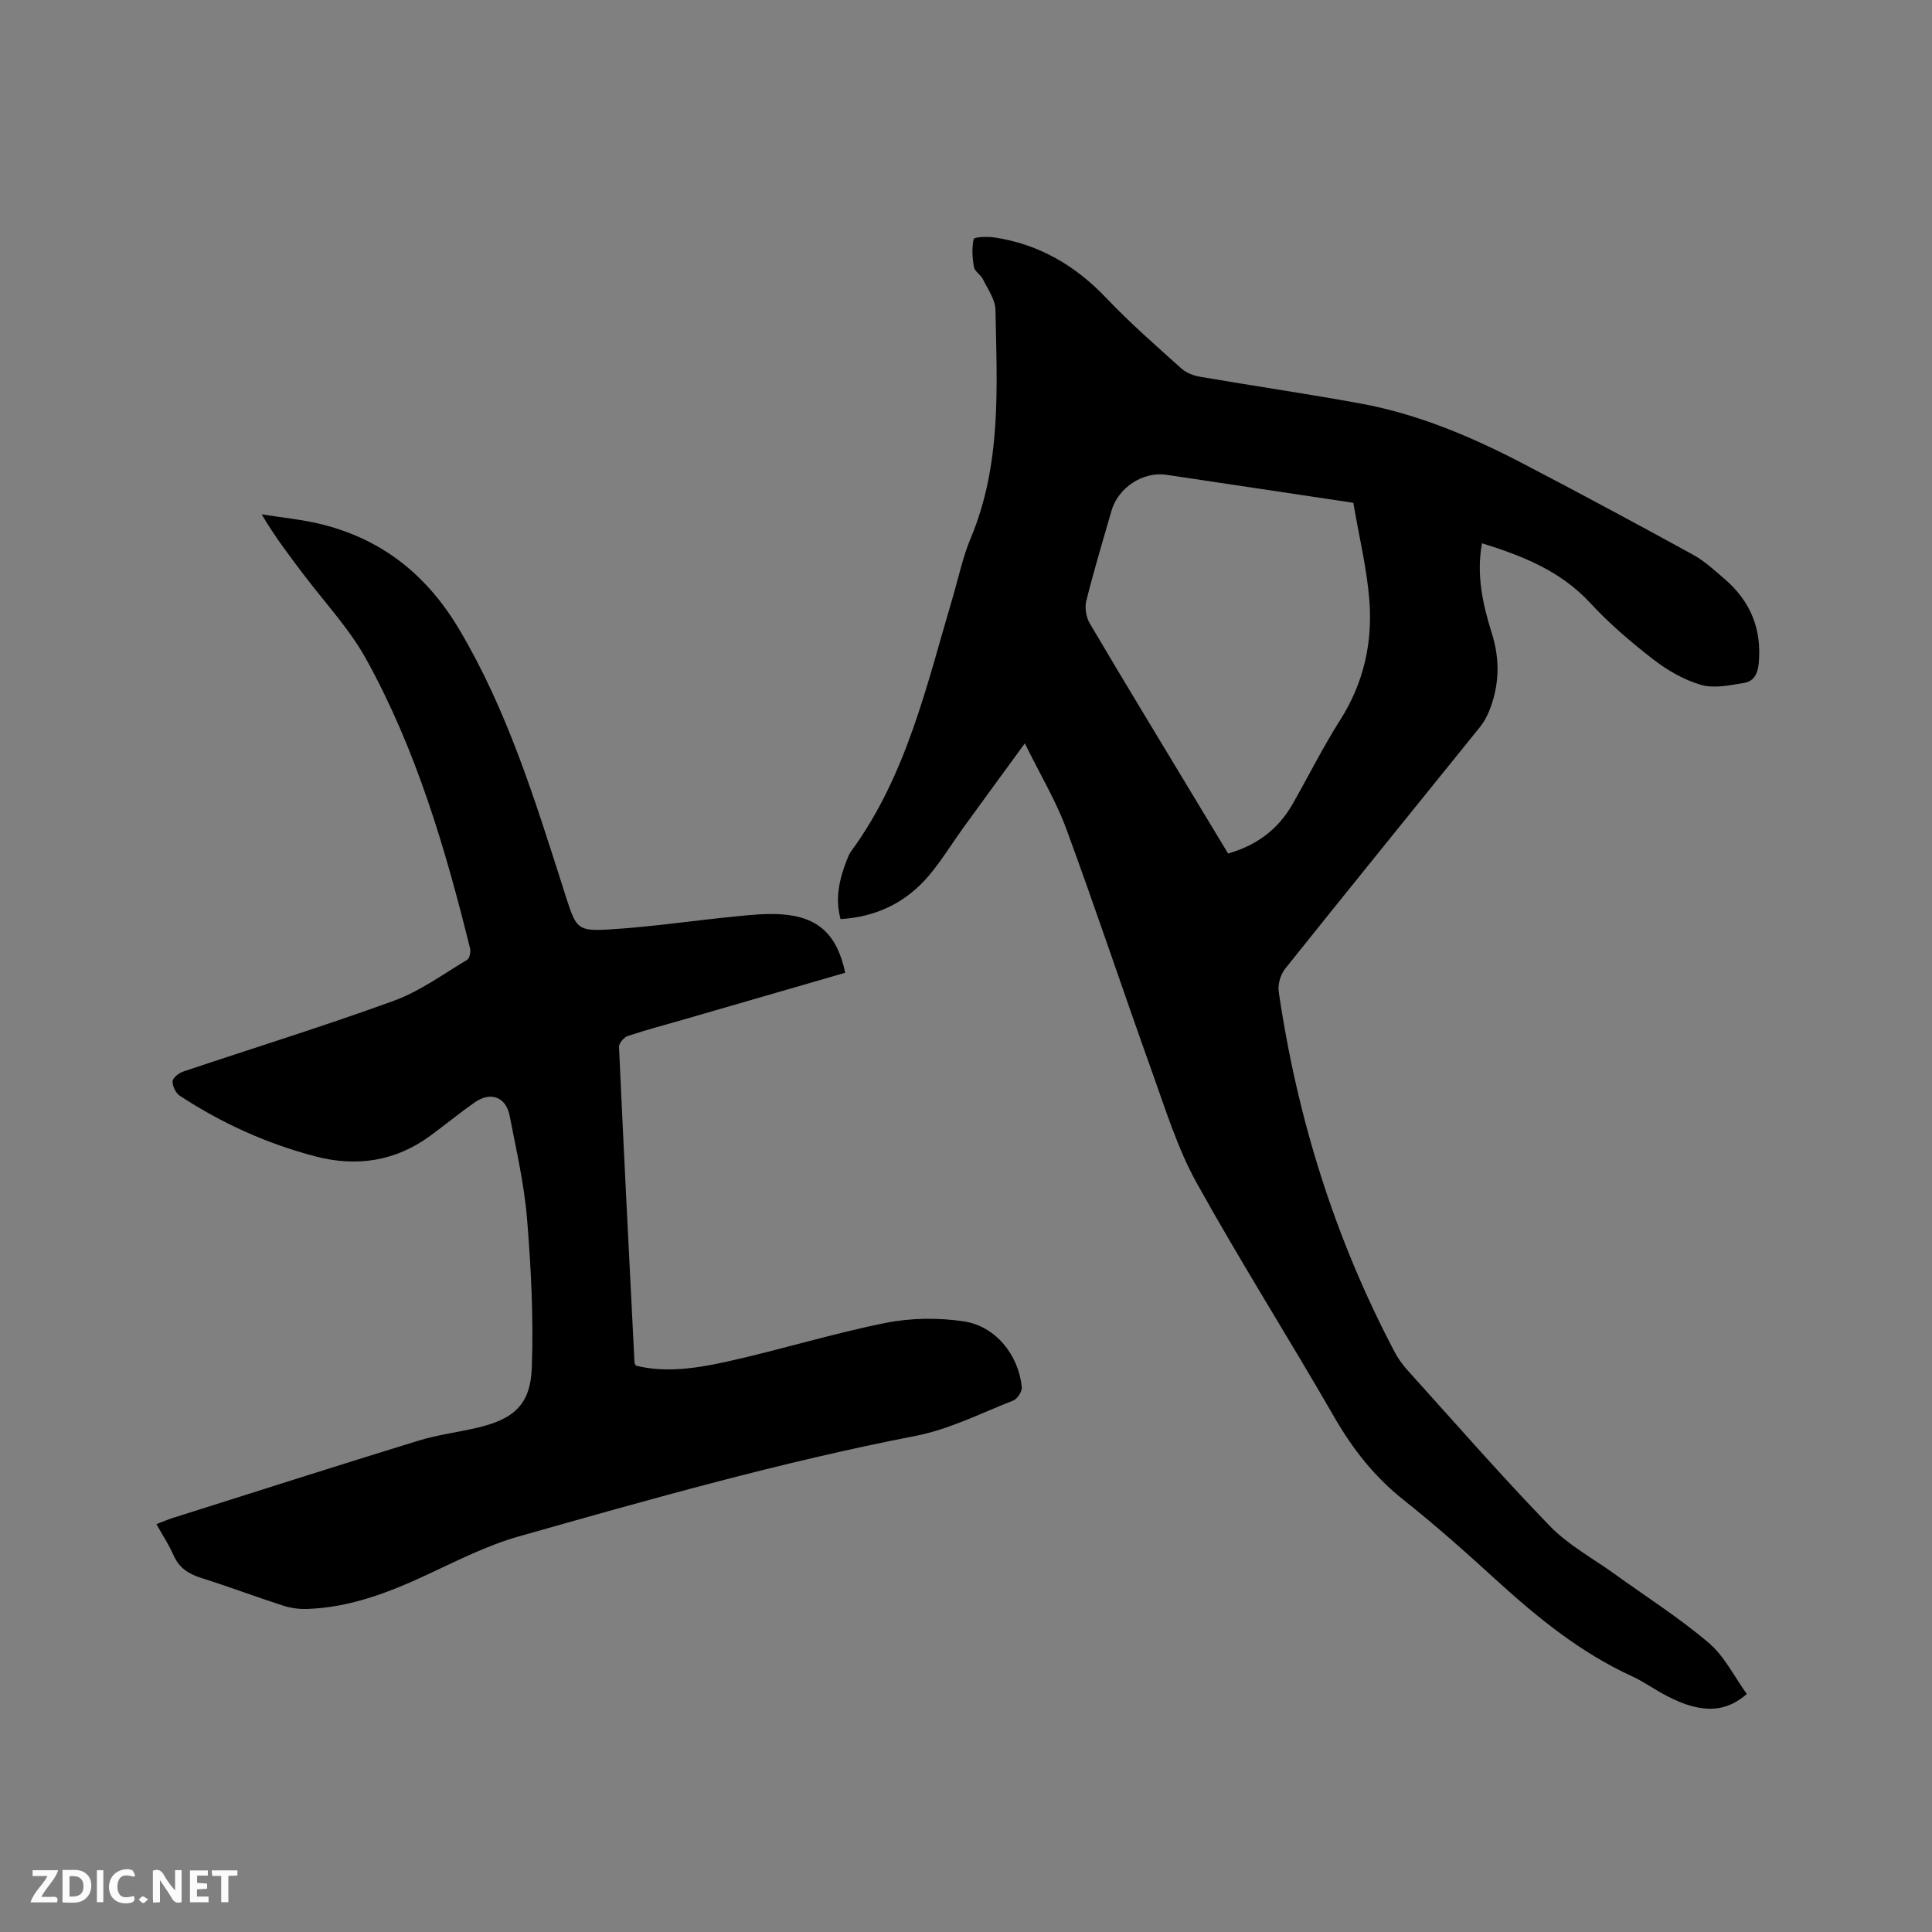
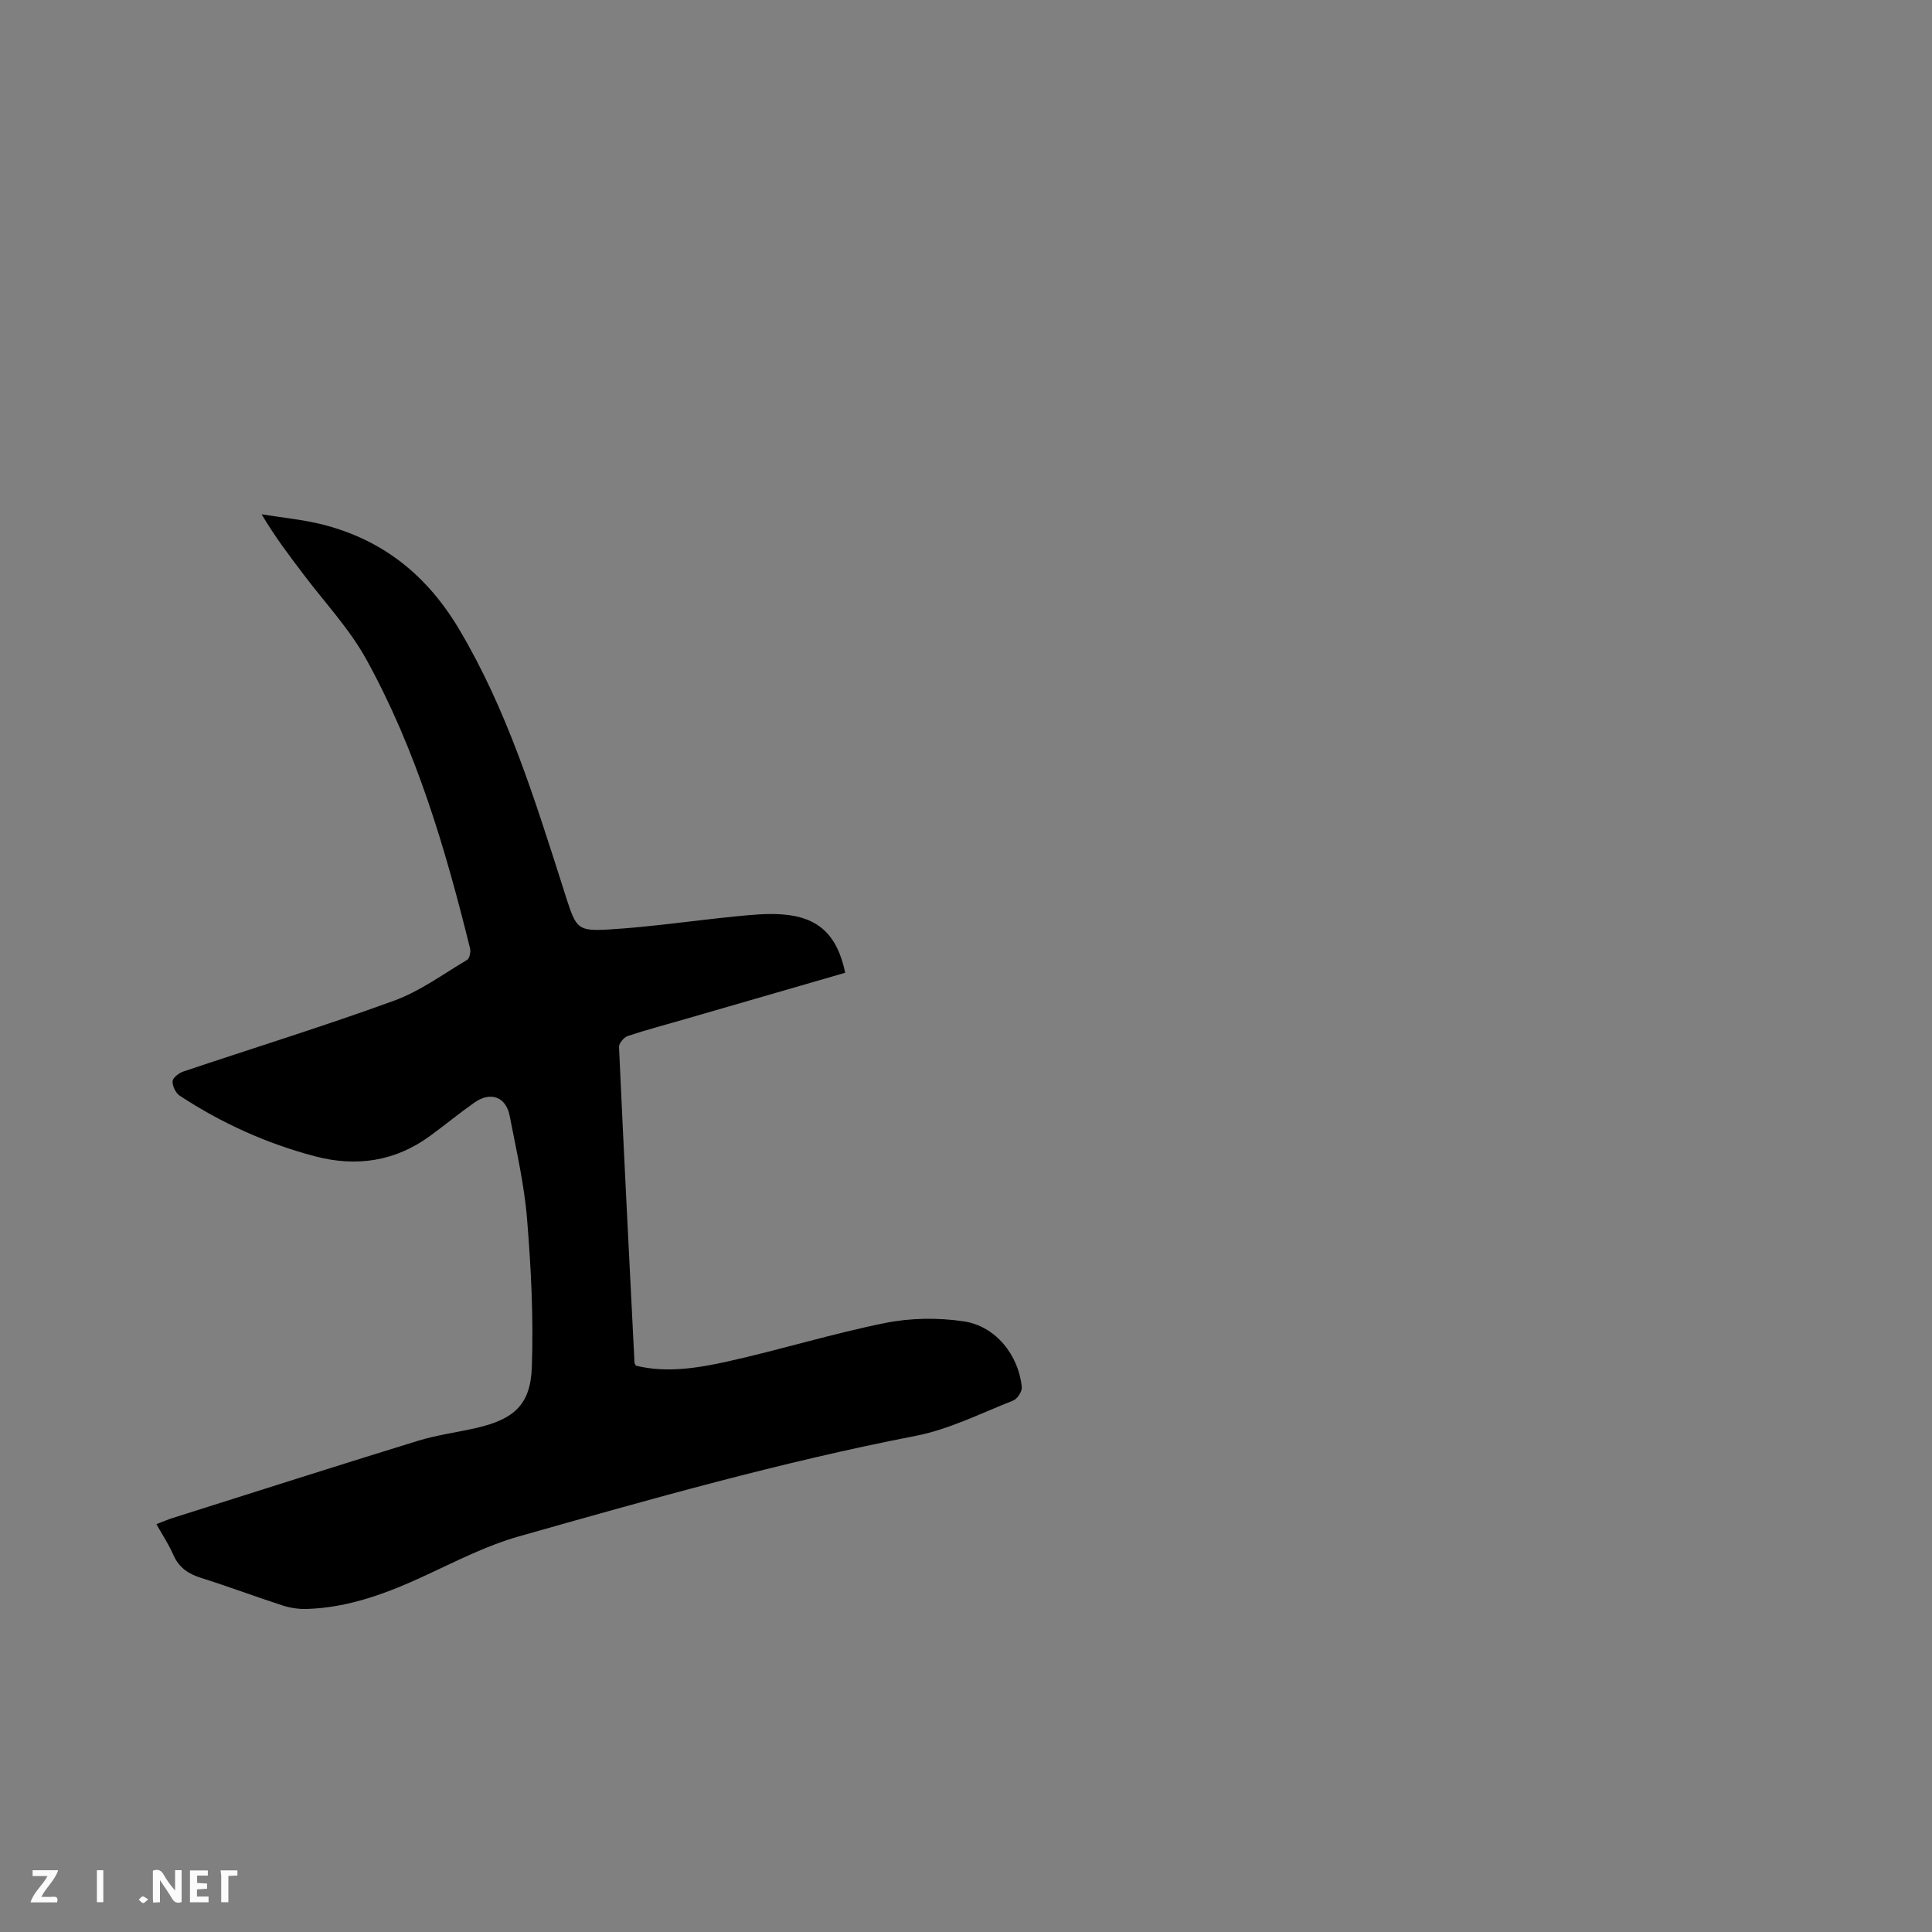
<svg xmlns="http://www.w3.org/2000/svg" enable-background="new 0 0 400 400" viewBox="0 0 400 400">
  <rect x="0" y="0" width="400" height="400" fill="#808080" stroke="none" />
-   <path d="m306.83 112.48c-1.2 6.59.16 12.66 2.04 18.65 1.72 5.47 1.58 10.86-.59 16.16-.47 1.15-1.11 2.29-1.89 3.26-13.44 16.67-26.95 33.29-40.32 50.02-.96 1.2-1.55 3.26-1.32 4.78 3.83 26.18 11.63 51.11 23.99 74.56.73 1.39 1.69 2.69 2.74 3.86 9.74 10.78 19.29 21.74 29.39 32.17 3.84 3.96 8.94 6.71 13.48 9.98 6.51 4.7 13.33 9.04 19.43 14.22 3.25 2.76 5.26 6.96 7.88 10.58-3.8 3.33-7.49 3.52-11.31 2.53-1.82-.47-3.59-1.27-5.28-2.14-2.45-1.26-4.7-2.91-7.19-4.06-10.74-4.92-19.7-12.26-28.34-20.14-6.18-5.65-12.46-11.22-19.01-16.42-6-4.77-10.5-10.52-14.31-17.14-9.35-16.25-19.4-32.1-28.49-48.49-3.91-7.06-6.35-14.98-9.1-22.64-6.04-16.83-11.68-33.81-17.86-50.6-2.13-5.8-5.38-11.18-8.59-17.71-4.68 6.41-8.72 11.91-12.72 17.44-2.36 3.26-4.46 6.73-7.03 9.8-4.71 5.61-10.84 8.68-18.4 9.14-1.18-4.28-.25-8.32 1.32-12.29.23-.59.47-1.2.84-1.71 11.49-15.68 15.64-34.3 21.01-52.43 1.23-4.16 2.11-8.47 3.78-12.45 6.41-15.28 5.43-31.32 5.12-47.27-.04-2.13-1.59-4.26-2.59-6.32-.45-.93-1.69-1.6-1.86-2.52-.34-1.91-.47-3.96-.06-5.81.09-.42 2.79-.55 4.22-.34 9.26 1.38 16.83 5.8 23.28 12.6 4.88 5.14 10.24 9.81 15.52 14.56 1.01.91 2.55 1.48 3.94 1.71 11.06 1.9 22.18 3.51 33.22 5.54 11.76 2.17 22.71 6.78 33.26 12.27 11.91 6.2 23.74 12.57 35.52 19.03 2.38 1.31 4.45 3.24 6.54 5.04 5.36 4.61 7.72 10.41 7.03 17.53-.21 2.12-1.08 3.64-2.97 3.95-2.96.48-6.22 1.21-8.95.42-3.55-1.02-7-3.03-9.96-5.32-4.6-3.56-9.08-7.4-13.02-11.66-6.1-6.59-13.91-9.72-22.39-12.34zm-26.64-8.38c-12.55-1.88-25.63-3.86-38.71-5.8-4.87-.72-9.99 2.67-11.37 7.48-1.78 6.2-3.65 12.39-5.21 18.65-.35 1.42-.02 3.38.73 4.65 6.94 11.77 14.04 23.44 21.09 35.14 2.5 4.15 5.01 8.31 7.54 12.49 6-1.7 10.42-5.07 13.38-10.28 3.3-5.79 6.28-11.78 9.85-17.39 4.86-7.65 6.71-16.01 6.02-24.79-.52-6.57-2.11-13.04-3.32-20.15z" fill="#000001" />
  <path d="m174.99 201.4c-11.19 3.24-22.16 6.41-33.13 9.59-3.97 1.15-7.97 2.2-11.88 3.5-.8.27-1.86 1.52-1.82 2.27.99 21.82 2.11 43.63 3.21 65.44 0 .09.1.19.3.55 6.26 1.54 12.68.52 18.92-.86 10.95-2.43 21.7-5.77 32.68-7.98 5.27-1.06 10.99-1.13 16.31-.33 6.59 1 11.32 7 11.97 13.61.09.89-.92 2.44-1.78 2.78-6.67 2.62-13.24 5.96-20.19 7.31-27.8 5.39-54.99 13.12-82.17 20.82-6.57 1.86-12.79 5.04-19.02 7.94-7.94 3.7-16 6.8-24.87 7.08-1.65.05-3.39-.2-4.96-.71-5.64-1.82-11.19-3.92-16.84-5.69-2.69-.84-4.67-2.13-5.83-4.8-.92-2.12-2.23-4.08-3.51-6.36 1.26-.48 2.38-.97 3.54-1.33 16.86-5.33 33.7-10.72 50.59-15.92 3.93-1.21 8.06-1.74 12.08-2.66 7.78-1.79 11.25-4.78 11.52-12.57.36-10.23-.15-20.52-.99-30.73-.58-7.15-2.23-14.22-3.59-21.29-.76-3.98-3.95-5.15-7.31-2.78-3.12 2.19-6.07 4.62-9.14 6.87-7.25 5.32-15.31 6.5-23.86 4.25-10-2.63-19.35-6.86-28-12.54-.84-.55-1.53-2-1.49-2.99.03-.72 1.29-1.7 2.19-2.01 14.55-4.89 29.23-9.42 43.64-14.67 5.37-1.95 10.17-5.5 15.15-8.46.51-.3.79-1.65.61-2.37-5.11-20.7-11.14-41.13-21.5-59.88-3.5-6.34-8.63-11.78-13.03-17.62-2.93-3.88-5.89-7.74-8.62-12.38 4.26.7 8.61 1.09 12.78 2.16 12.42 3.19 21.52 10.55 28.12 21.66 9.85 16.58 15.5 34.74 21.31 52.89.32 1.01.63 2.02.96 3.03 1.96 5.95 2.31 6.61 8.69 6.22 8.75-.53 17.45-1.83 26.18-2.7 3.25-.32 6.56-.67 9.8-.42 7.47.57 11.34 4.26 12.98 12.08z" fill="#000001" />
  <g fill="#fafbfa">
    <path d="m37.59 393.81c-.92.31-1.52.05-2-.78-.7-1.2-1.52-2.34-2.47-3.78v4.59c-.55.03-.95.05-1.41.07-.03-.37-.06-.64-.06-.91 0-1.91 0-3.81 0-5.7 1.13-.41 1.77-.03 2.29.91.62 1.11 1.38 2.14 2.31 3.19v-4.2h1.35v6.61z" />
-     <path d="m12.94 393.88v-6.75c1.9.19 3.93-.54 5.37 1.29.8 1.01.78 2.88.03 3.97-1.37 1.97-3.4 1.51-5.4 1.49m1.45-1.22c2.04.12 2.92-.58 2.89-2.21-.03-1.51-.98-2.19-2.89-2z" />
    <path d="m11.81 393.87h-5.49c.68-2.18 2.47-3.48 3.51-5.45h-3.08v-1.21h5.29c-.71 2.13-2.44 3.48-3.47 5.51.86 0 1.63.04 2.39-.01.79-.05 1.14.21.85 1.16" />
    <path d="m39.33 393.86v-6.61h3.7v1.07h-2.22v1.52c.68.04 1.34.09 2.07.13v1.07c-.72.05-1.38.09-2.1.14v1.48h2.4v1.19h-3.85z" />
-     <path d="m27.71 388.56c-1.15-.3-2.46-.61-3.1.64-.37.73-.41 1.93-.06 2.67.63 1.35 1.99.93 3.17.68.35.94-.01 1.32-.93 1.46-1.62.25-3.05-.27-3.76-1.48-.73-1.24-.6-3.03.31-4.17.88-1.11 2.71-1.7 4-1.16.32.13.44.74.65 1.12-.1.08-.19.16-.28.24" />
-     <path d="m49.15 387.24v1.07c-.59.02-1.17.05-1.87.08v5.44h-1.48v-5.44h-1.85c-.05-.4-.08-.73-.13-1.15z" />
+     <path d="m49.15 387.24v1.07c-.59.02-1.17.05-1.87.08v5.44h-1.48v-5.44c-.05-.4-.08-.73-.13-1.15z" />
    <path d="m20.06 387.21h1.33v6.62h-1.33z" />
    <path d="m30.68 393.25c-.49.38-.8.79-1.05.76-.32-.05-.6-.45-.9-.7.26-.24.51-.64.8-.67.29-.04.62.3 1.15.61" />
  </g>
</svg>